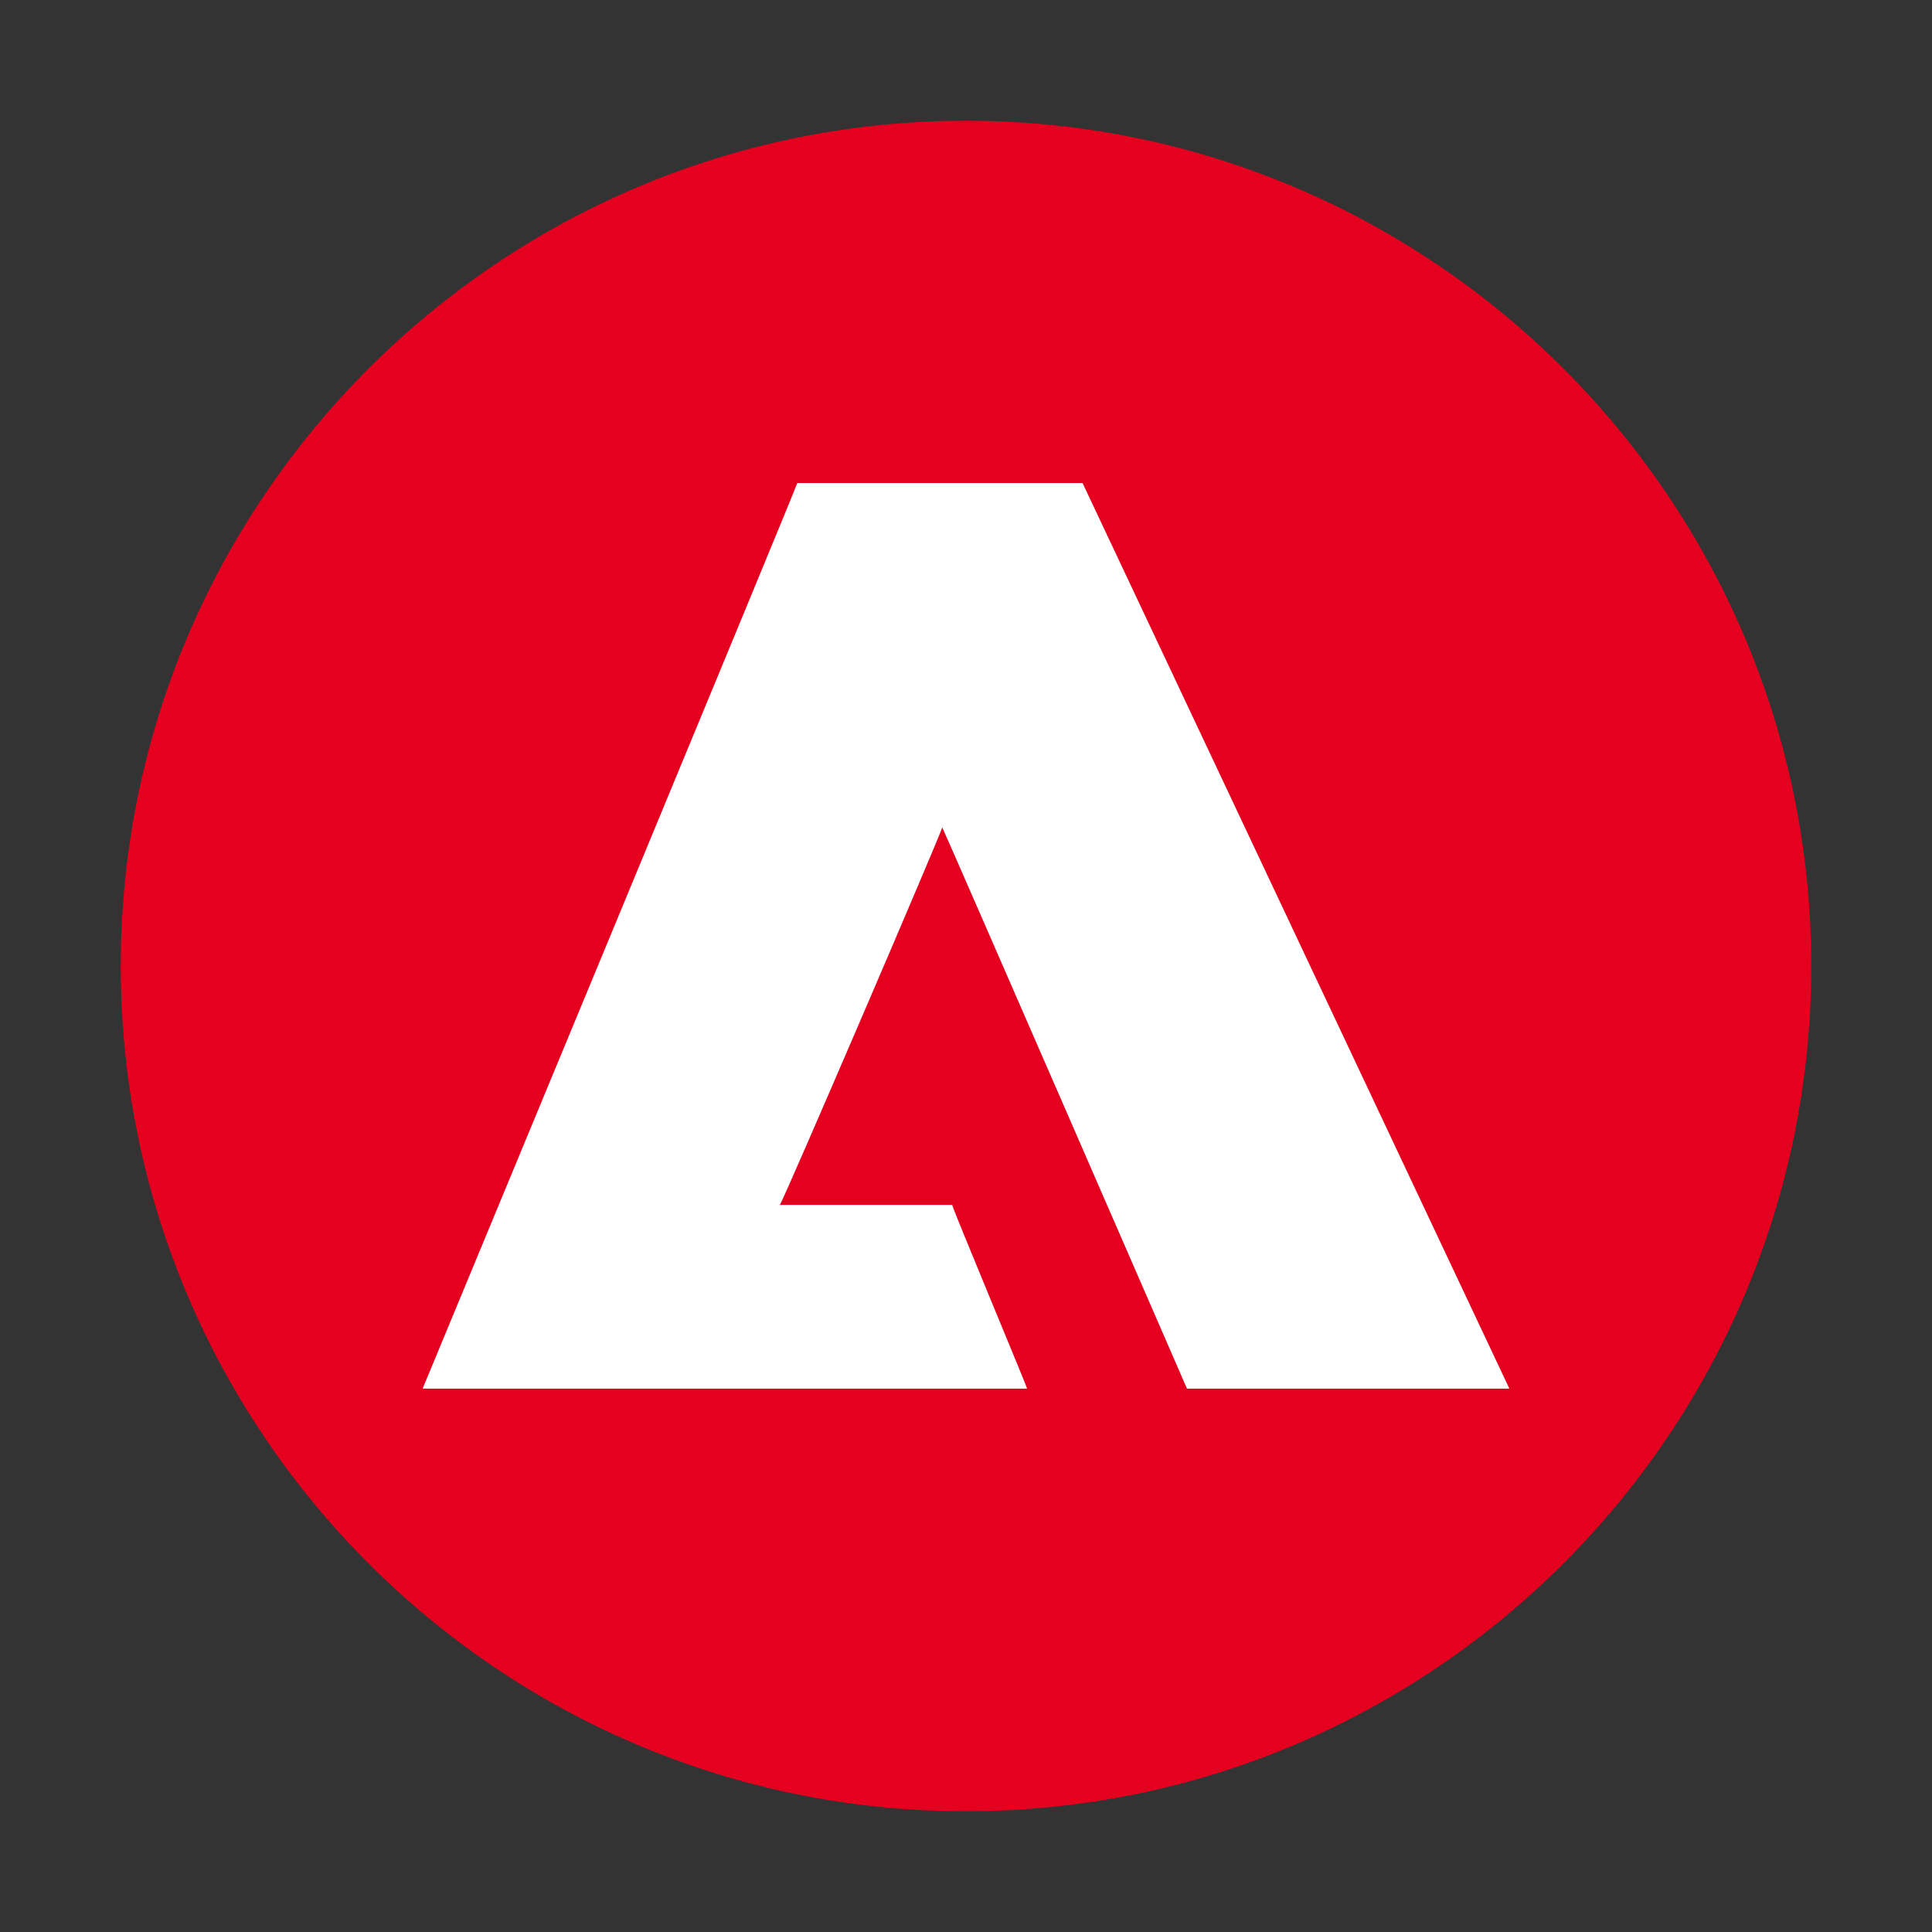
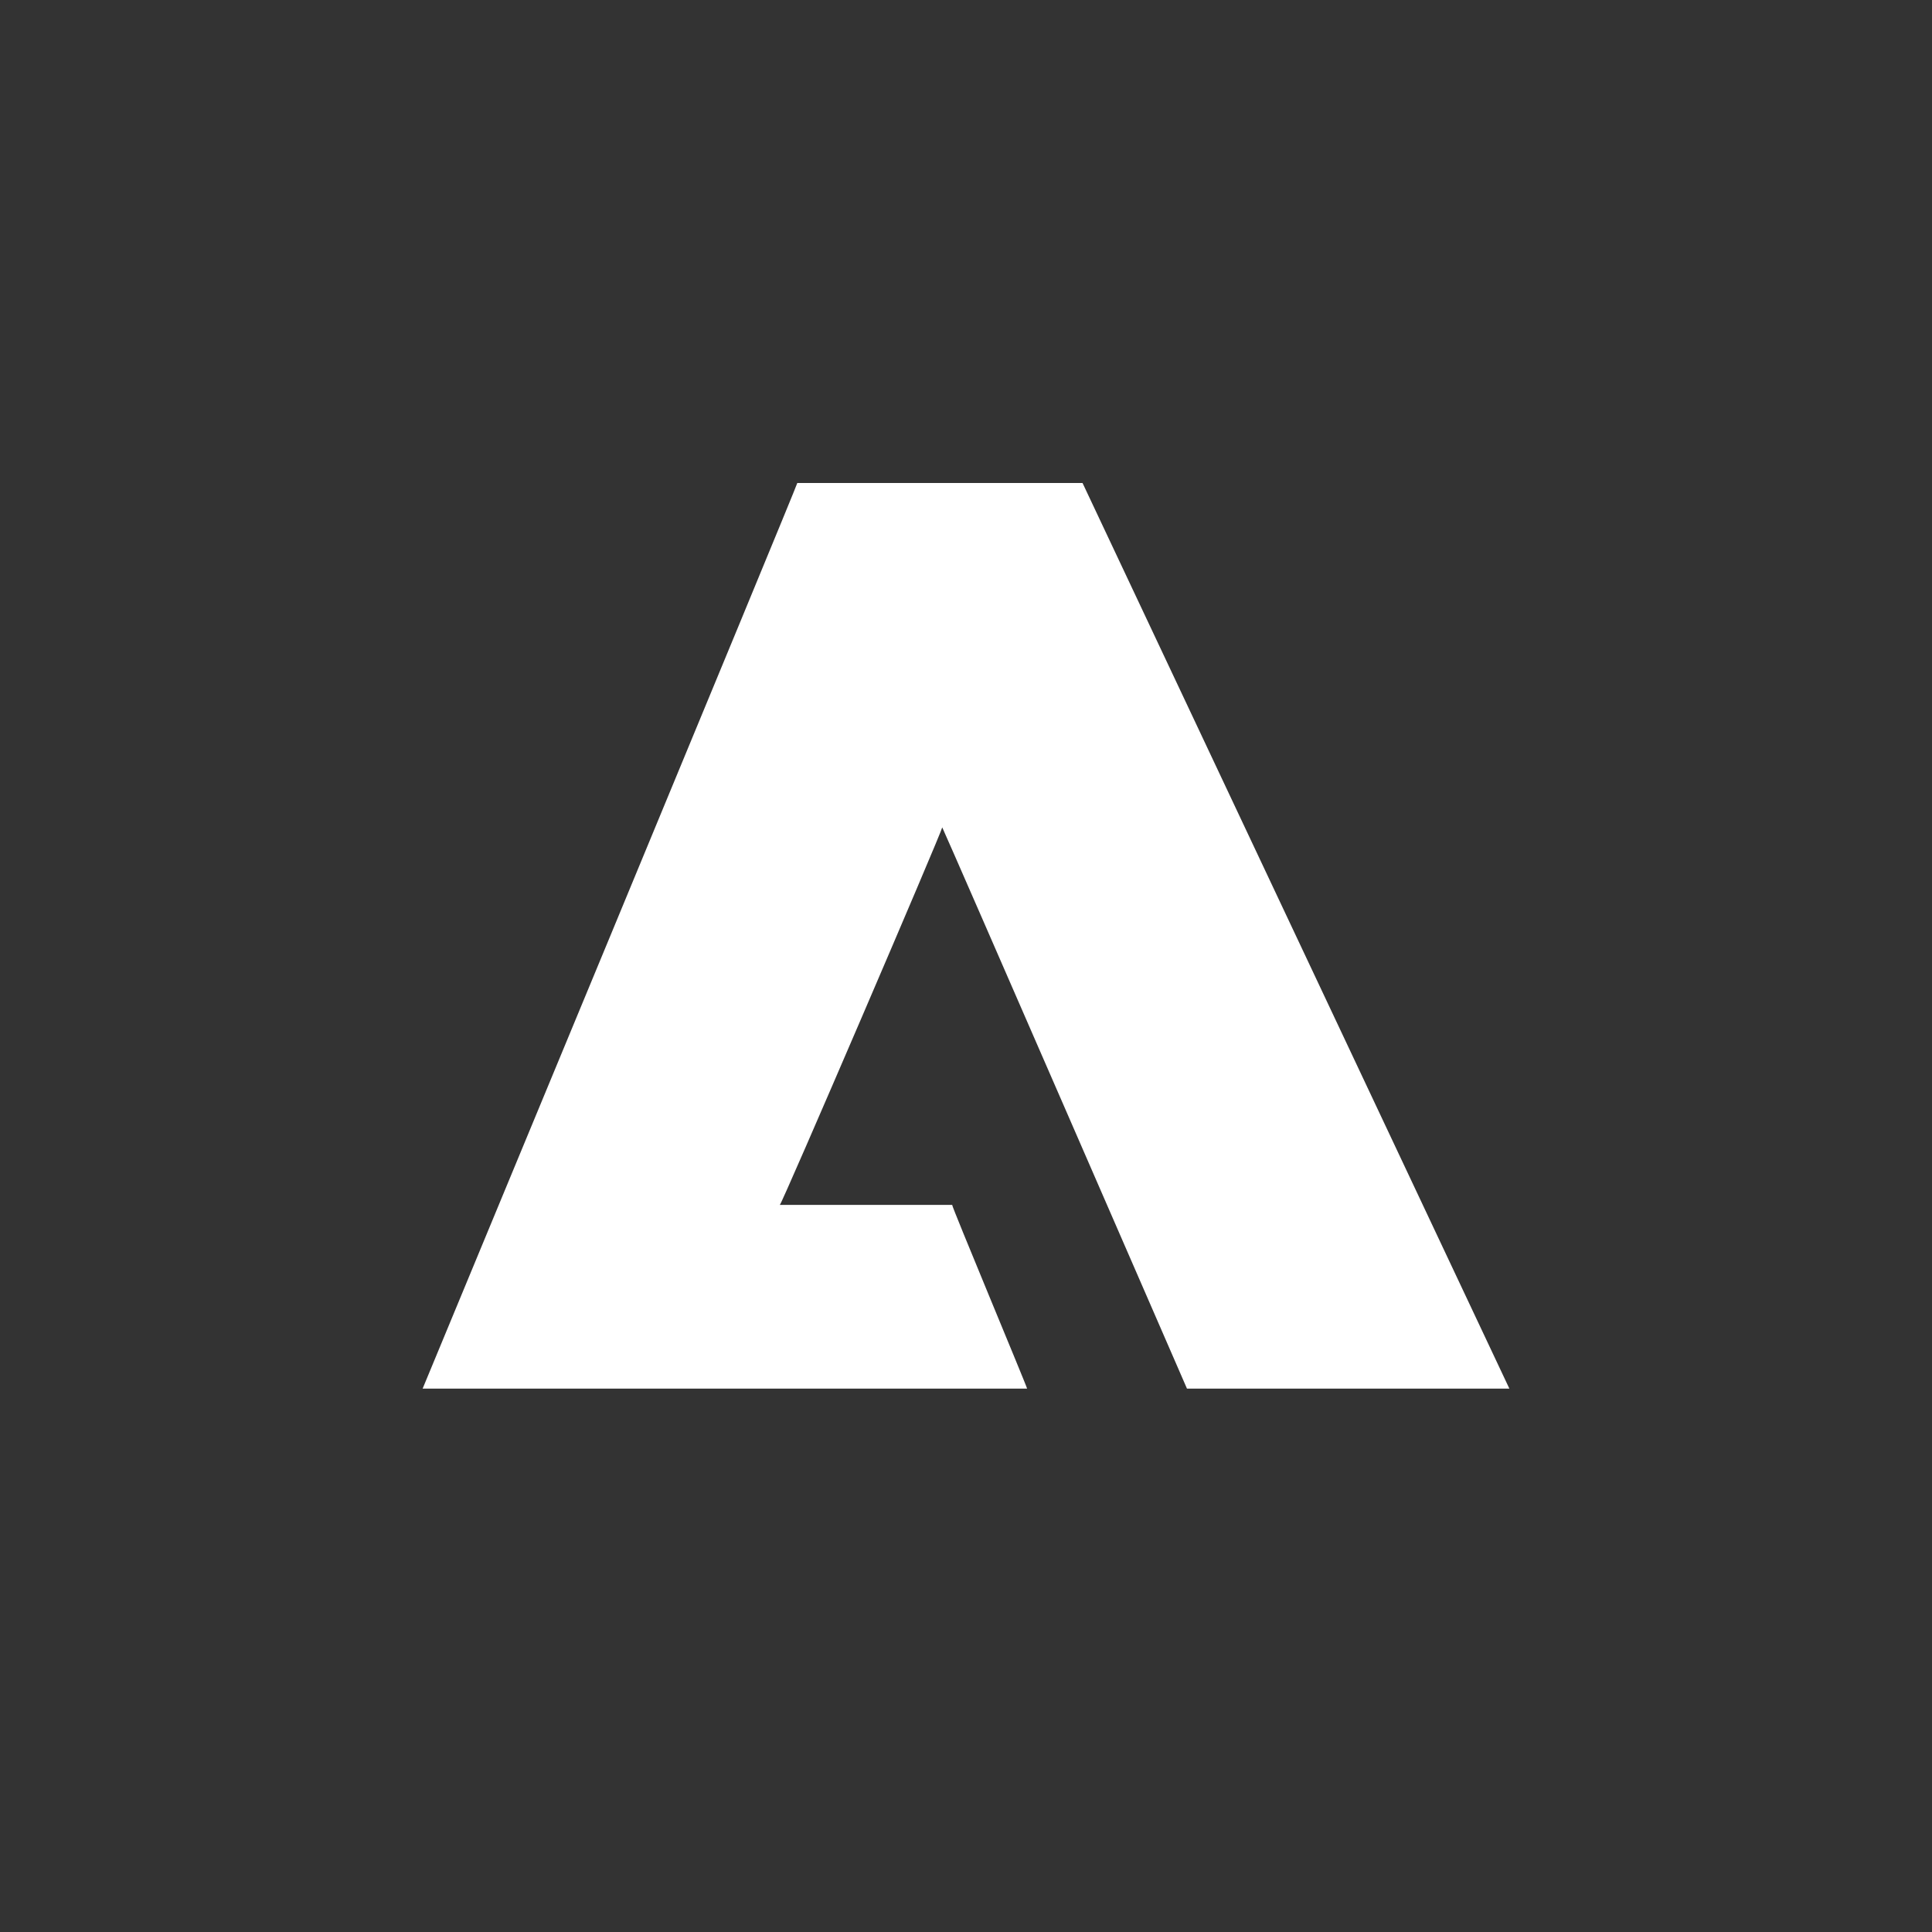
<svg xmlns="http://www.w3.org/2000/svg" width="56" height="56" viewBox="0 0 56 56" fill="none">
  <rect x="0" y="0" width="56" height="56" fill="#333333" stroke="none" />
-   <path d="M28 3.5C14.487 3.5 3.5 14.487 3.5 28C3.5 41.513 14.487 52.5 28 52.5C41.513 52.5 52.5 41.513 52.5 28C52.5 14.487 41.513 3.5 28 3.5Z" fill="#E6001F" />
  <path d="M12.25 40.25C12.25 40.25 23.136 14.007 23.11 14H23.11C23.11 14 23.11 14 23.11 14H31.378L43.75 40.25L34.405 40.25C34.412 40.264 27.398 24.143 27.311 23.982C27.295 24.122 22.66 34.911 22.604 34.924H27.599C27.577 34.952 29.771 40.2 29.771 40.25L12.25 40.25Z" fill="white" />
</svg>